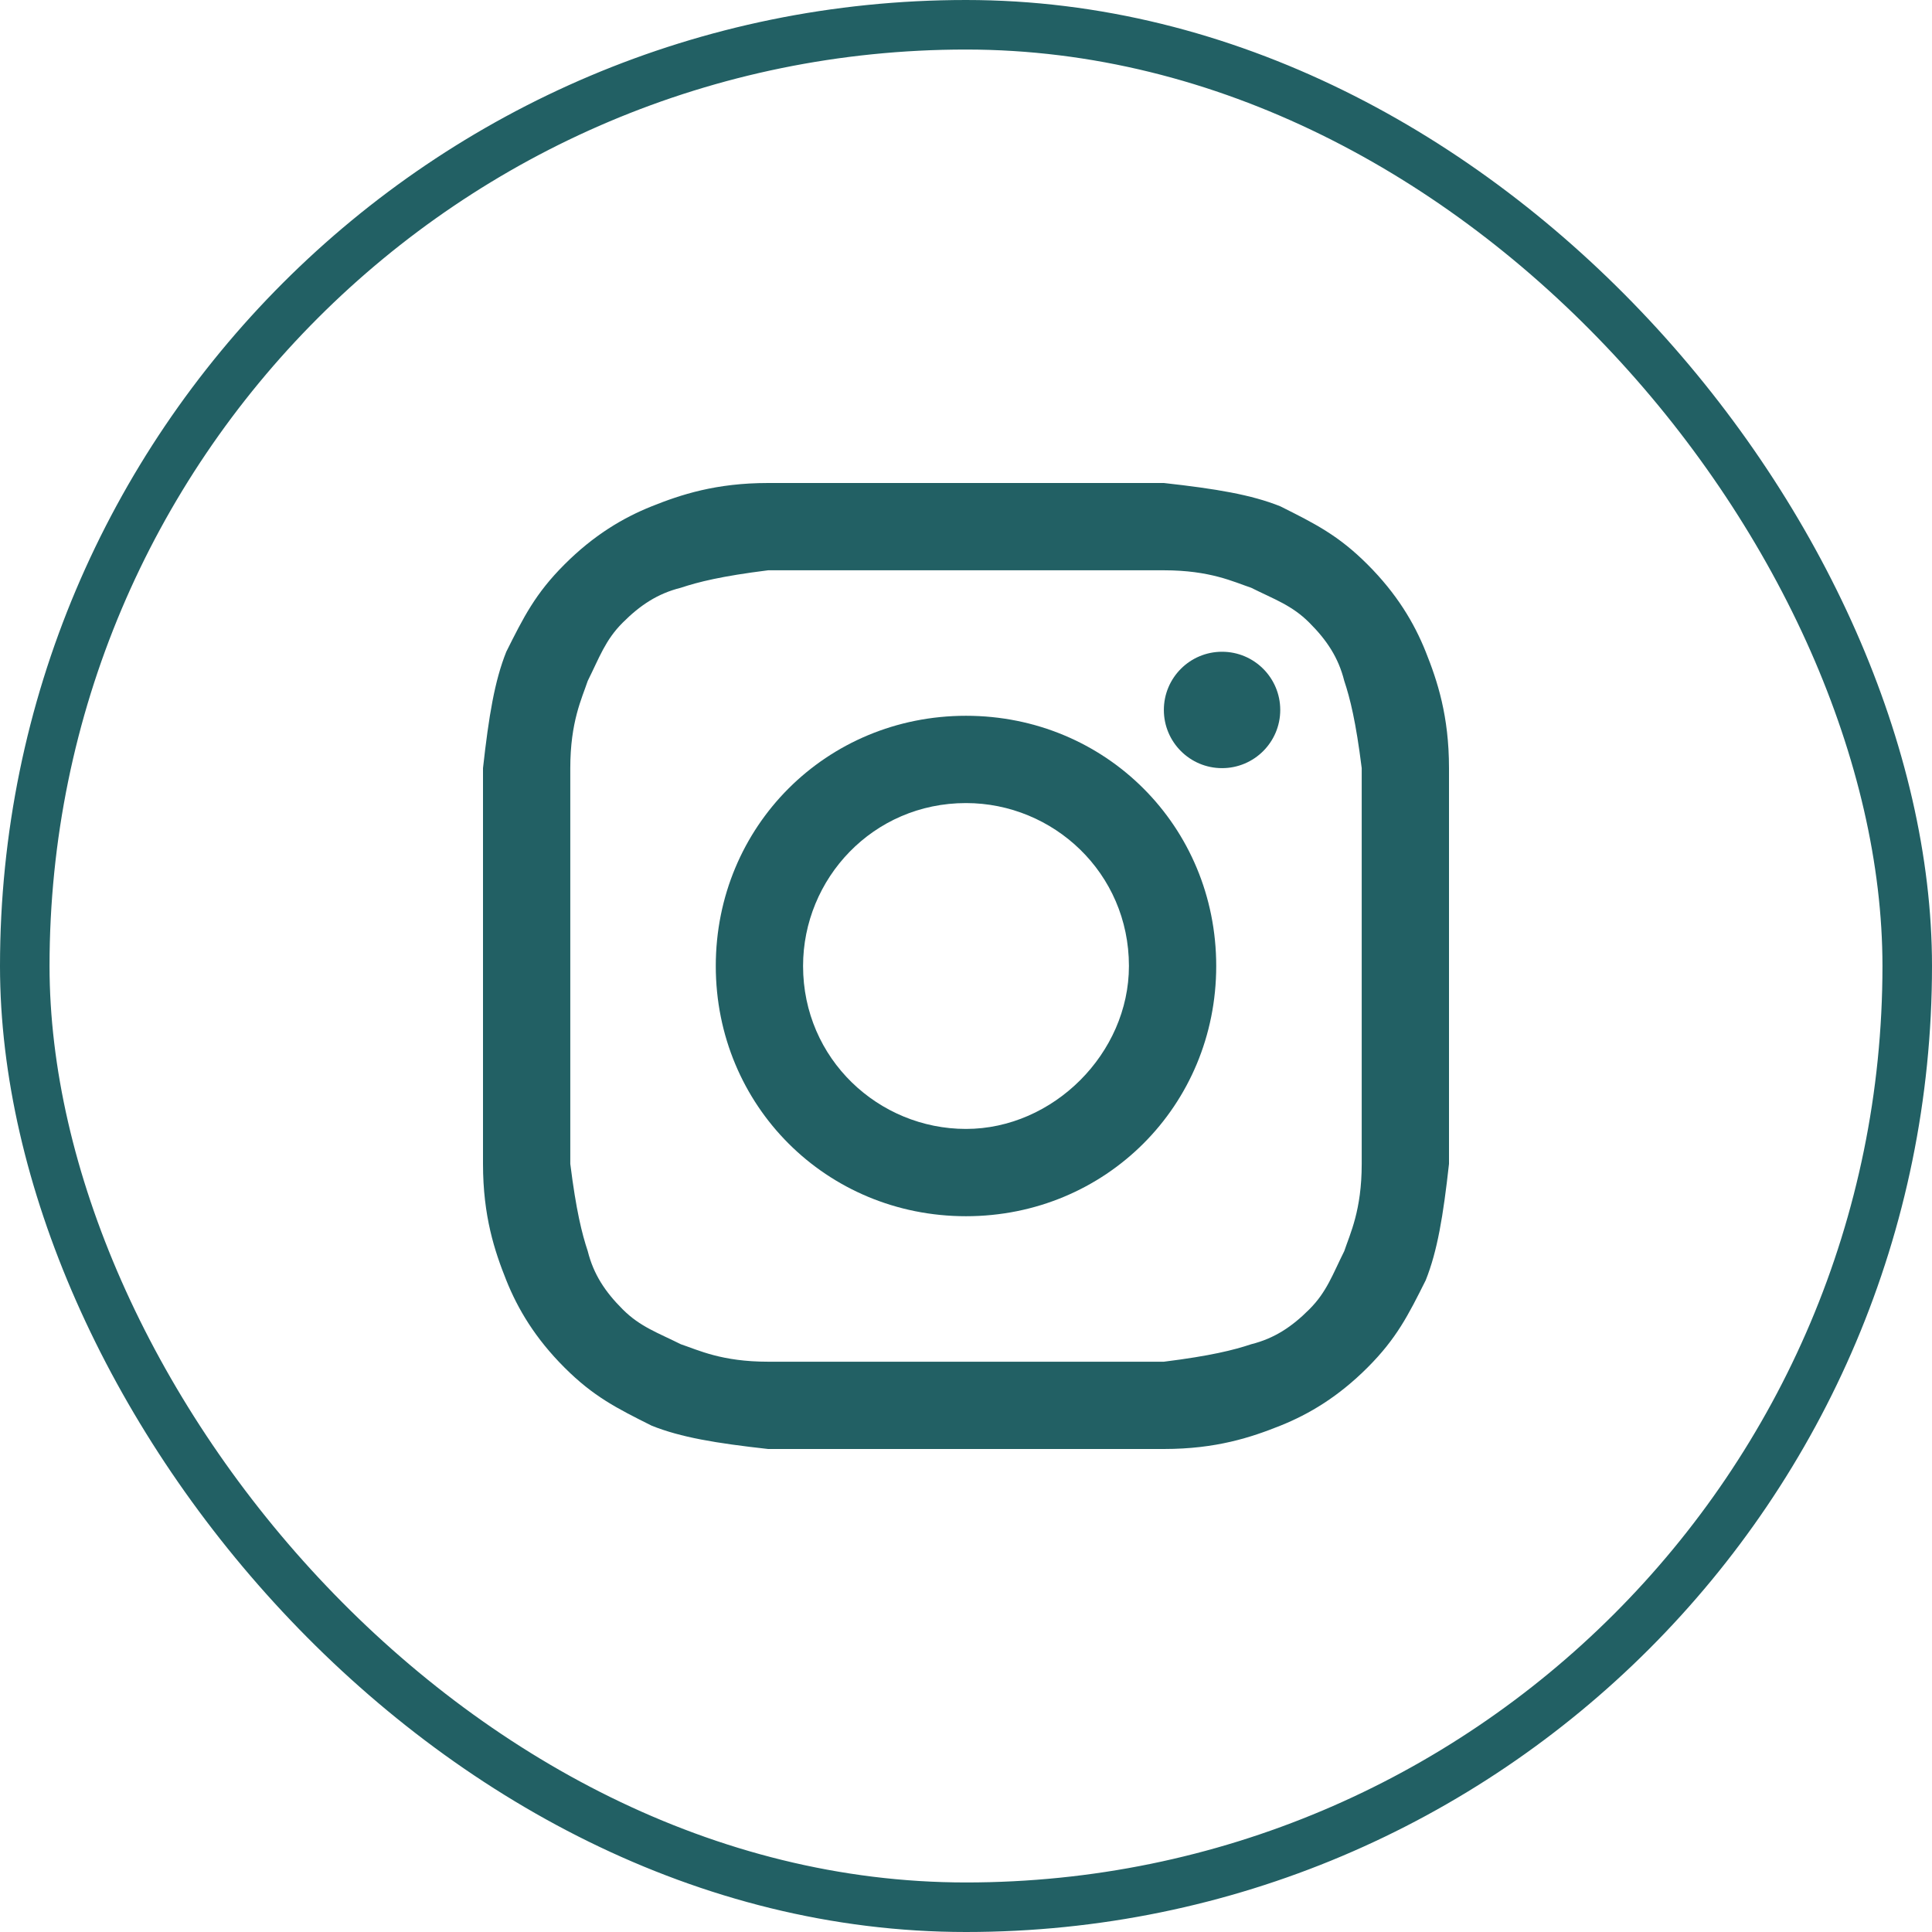
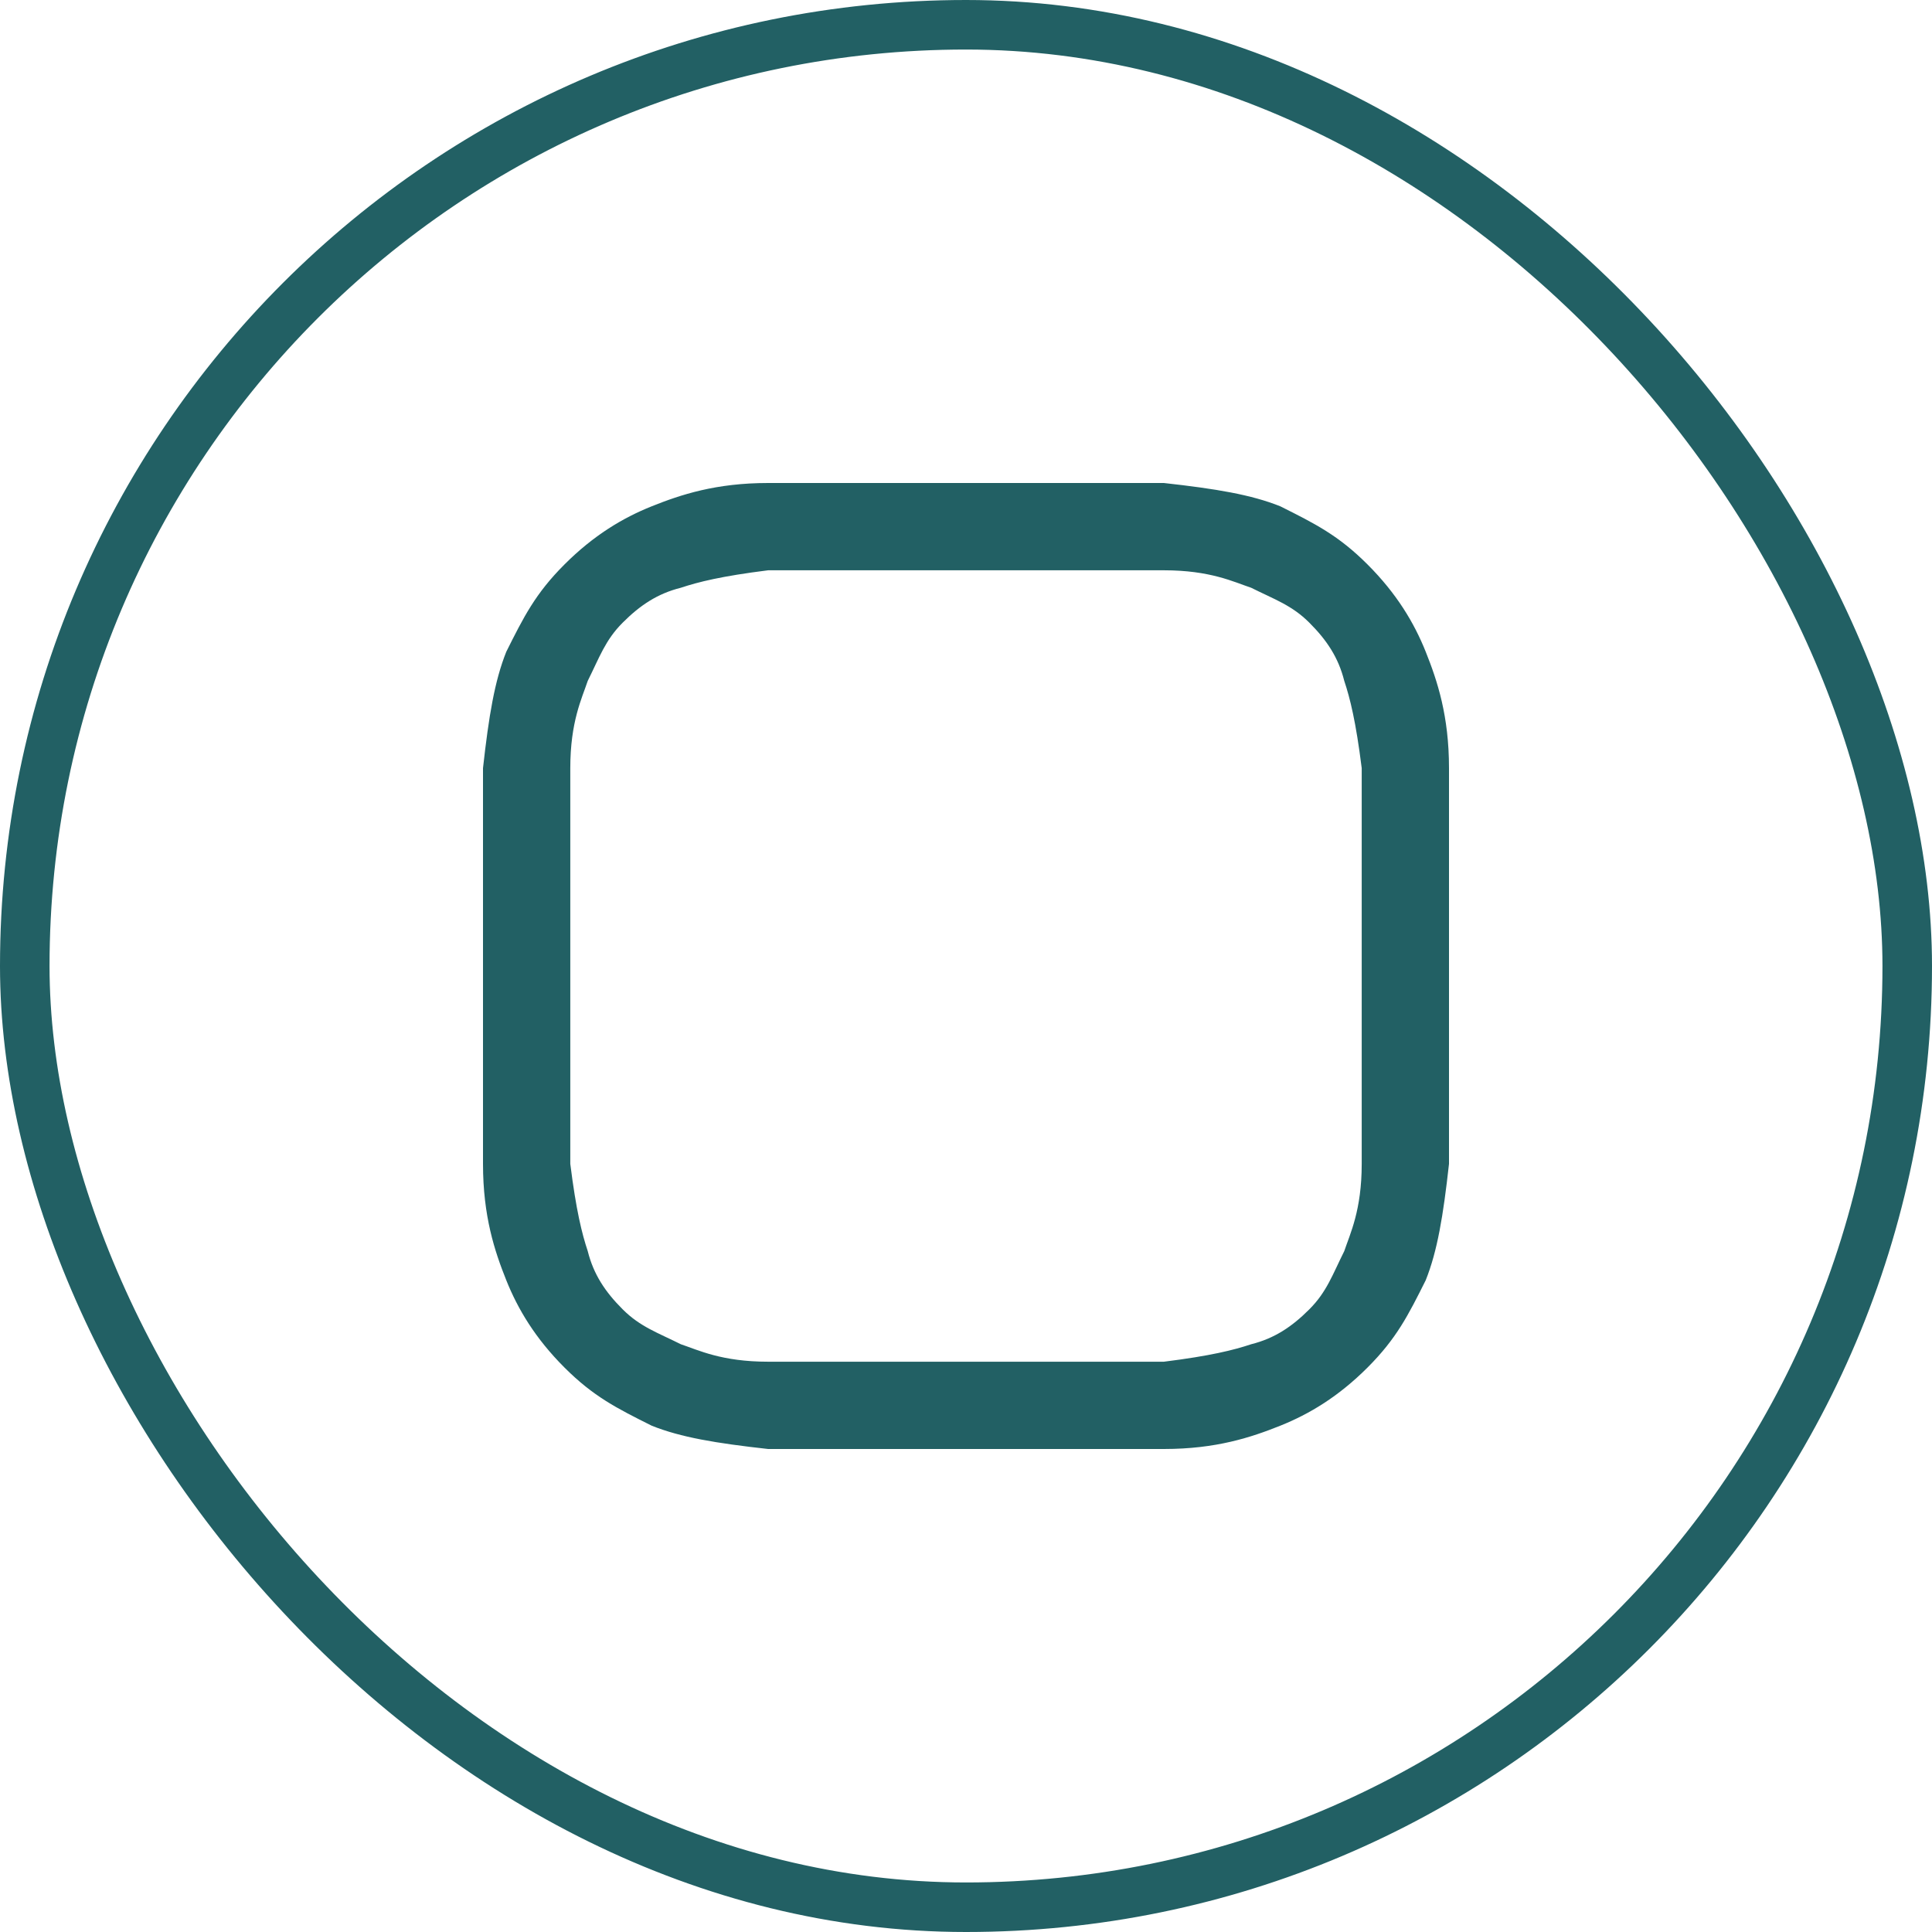
<svg xmlns="http://www.w3.org/2000/svg" width="78" height="78" viewBox="0 0 78 78" fill="none">
  <rect x="1" y="1" width="76" height="76" rx="38" stroke="#226064" stroke-width="2" />
  <path d="M39 23.024C44.169 23.024 44.873 23.024 46.988 23.024C48.867 23.024 49.807 23.494 50.512 23.729C51.452 24.199 52.157 24.434 52.861 25.139C53.566 25.843 54.036 26.548 54.271 27.488C54.506 28.193 54.741 29.133 54.976 31.012C54.976 33.127 54.976 33.596 54.976 39C54.976 44.404 54.976 44.873 54.976 46.988C54.976 48.867 54.506 49.807 54.271 50.512C53.801 51.452 53.566 52.157 52.861 52.861C52.157 53.566 51.452 54.036 50.512 54.271C49.807 54.506 48.867 54.741 46.988 54.976C44.873 54.976 44.404 54.976 39 54.976C33.596 54.976 33.127 54.976 31.012 54.976C29.133 54.976 28.193 54.506 27.488 54.271C26.548 53.801 25.843 53.566 25.139 52.861C24.434 52.157 23.964 51.452 23.729 50.512C23.494 49.807 23.259 48.867 23.024 46.988C23.024 44.873 23.024 44.404 23.024 39C23.024 33.596 23.024 33.127 23.024 31.012C23.024 29.133 23.494 28.193 23.729 27.488C24.199 26.548 24.434 25.843 25.139 25.139C25.843 24.434 26.548 23.964 27.488 23.729C28.193 23.494 29.133 23.259 31.012 23.024C33.127 23.024 33.831 23.024 39 23.024ZM39 19.5C33.596 19.5 33.127 19.5 31.012 19.5C28.898 19.5 27.488 19.97 26.313 20.44C25.139 20.91 23.964 21.614 22.789 22.789C21.614 23.964 21.145 24.904 20.44 26.313C19.97 27.488 19.735 28.898 19.5 31.012C19.5 33.127 19.5 33.831 19.5 39C19.5 44.404 19.5 44.873 19.5 46.988C19.5 49.102 19.97 50.512 20.44 51.687C20.91 52.861 21.614 54.036 22.789 55.211C23.964 56.386 24.904 56.855 26.313 57.56C27.488 58.03 28.898 58.265 31.012 58.5C33.127 58.5 33.831 58.5 39 58.5C44.169 58.5 44.873 58.5 46.988 58.5C49.102 58.5 50.512 58.03 51.687 57.56C52.861 57.09 54.036 56.386 55.211 55.211C56.386 54.036 56.855 53.096 57.56 51.687C58.03 50.512 58.265 49.102 58.5 46.988C58.5 44.873 58.5 44.169 58.5 39C58.5 33.831 58.5 33.127 58.5 31.012C58.5 28.898 58.03 27.488 57.56 26.313C57.09 25.139 56.386 23.964 55.211 22.789C54.036 21.614 53.096 21.145 51.687 20.44C50.512 19.97 49.102 19.735 46.988 19.5C44.873 19.5 44.404 19.5 39 19.5Z" fill="#226064" />
-   <path d="M39 28.898C33.361 28.898 28.898 33.361 28.898 39C28.898 44.639 33.361 49.102 39 49.102C44.639 49.102 49.102 44.639 49.102 39C49.102 33.361 44.639 28.898 39 28.898ZM39 45.578C35.476 45.578 32.422 42.759 32.422 39C32.422 35.476 35.241 32.422 39 32.422C42.524 32.422 45.578 35.241 45.578 39C45.578 42.524 42.524 45.578 39 45.578Z" fill="#226064" />
-   <path d="M49.337 31.012C50.635 31.012 51.687 29.96 51.687 28.663C51.687 27.365 50.635 26.313 49.337 26.313C48.04 26.313 46.988 27.365 46.988 28.663C46.988 29.96 48.04 31.012 49.337 31.012Z" fill="#226064" />
</svg>